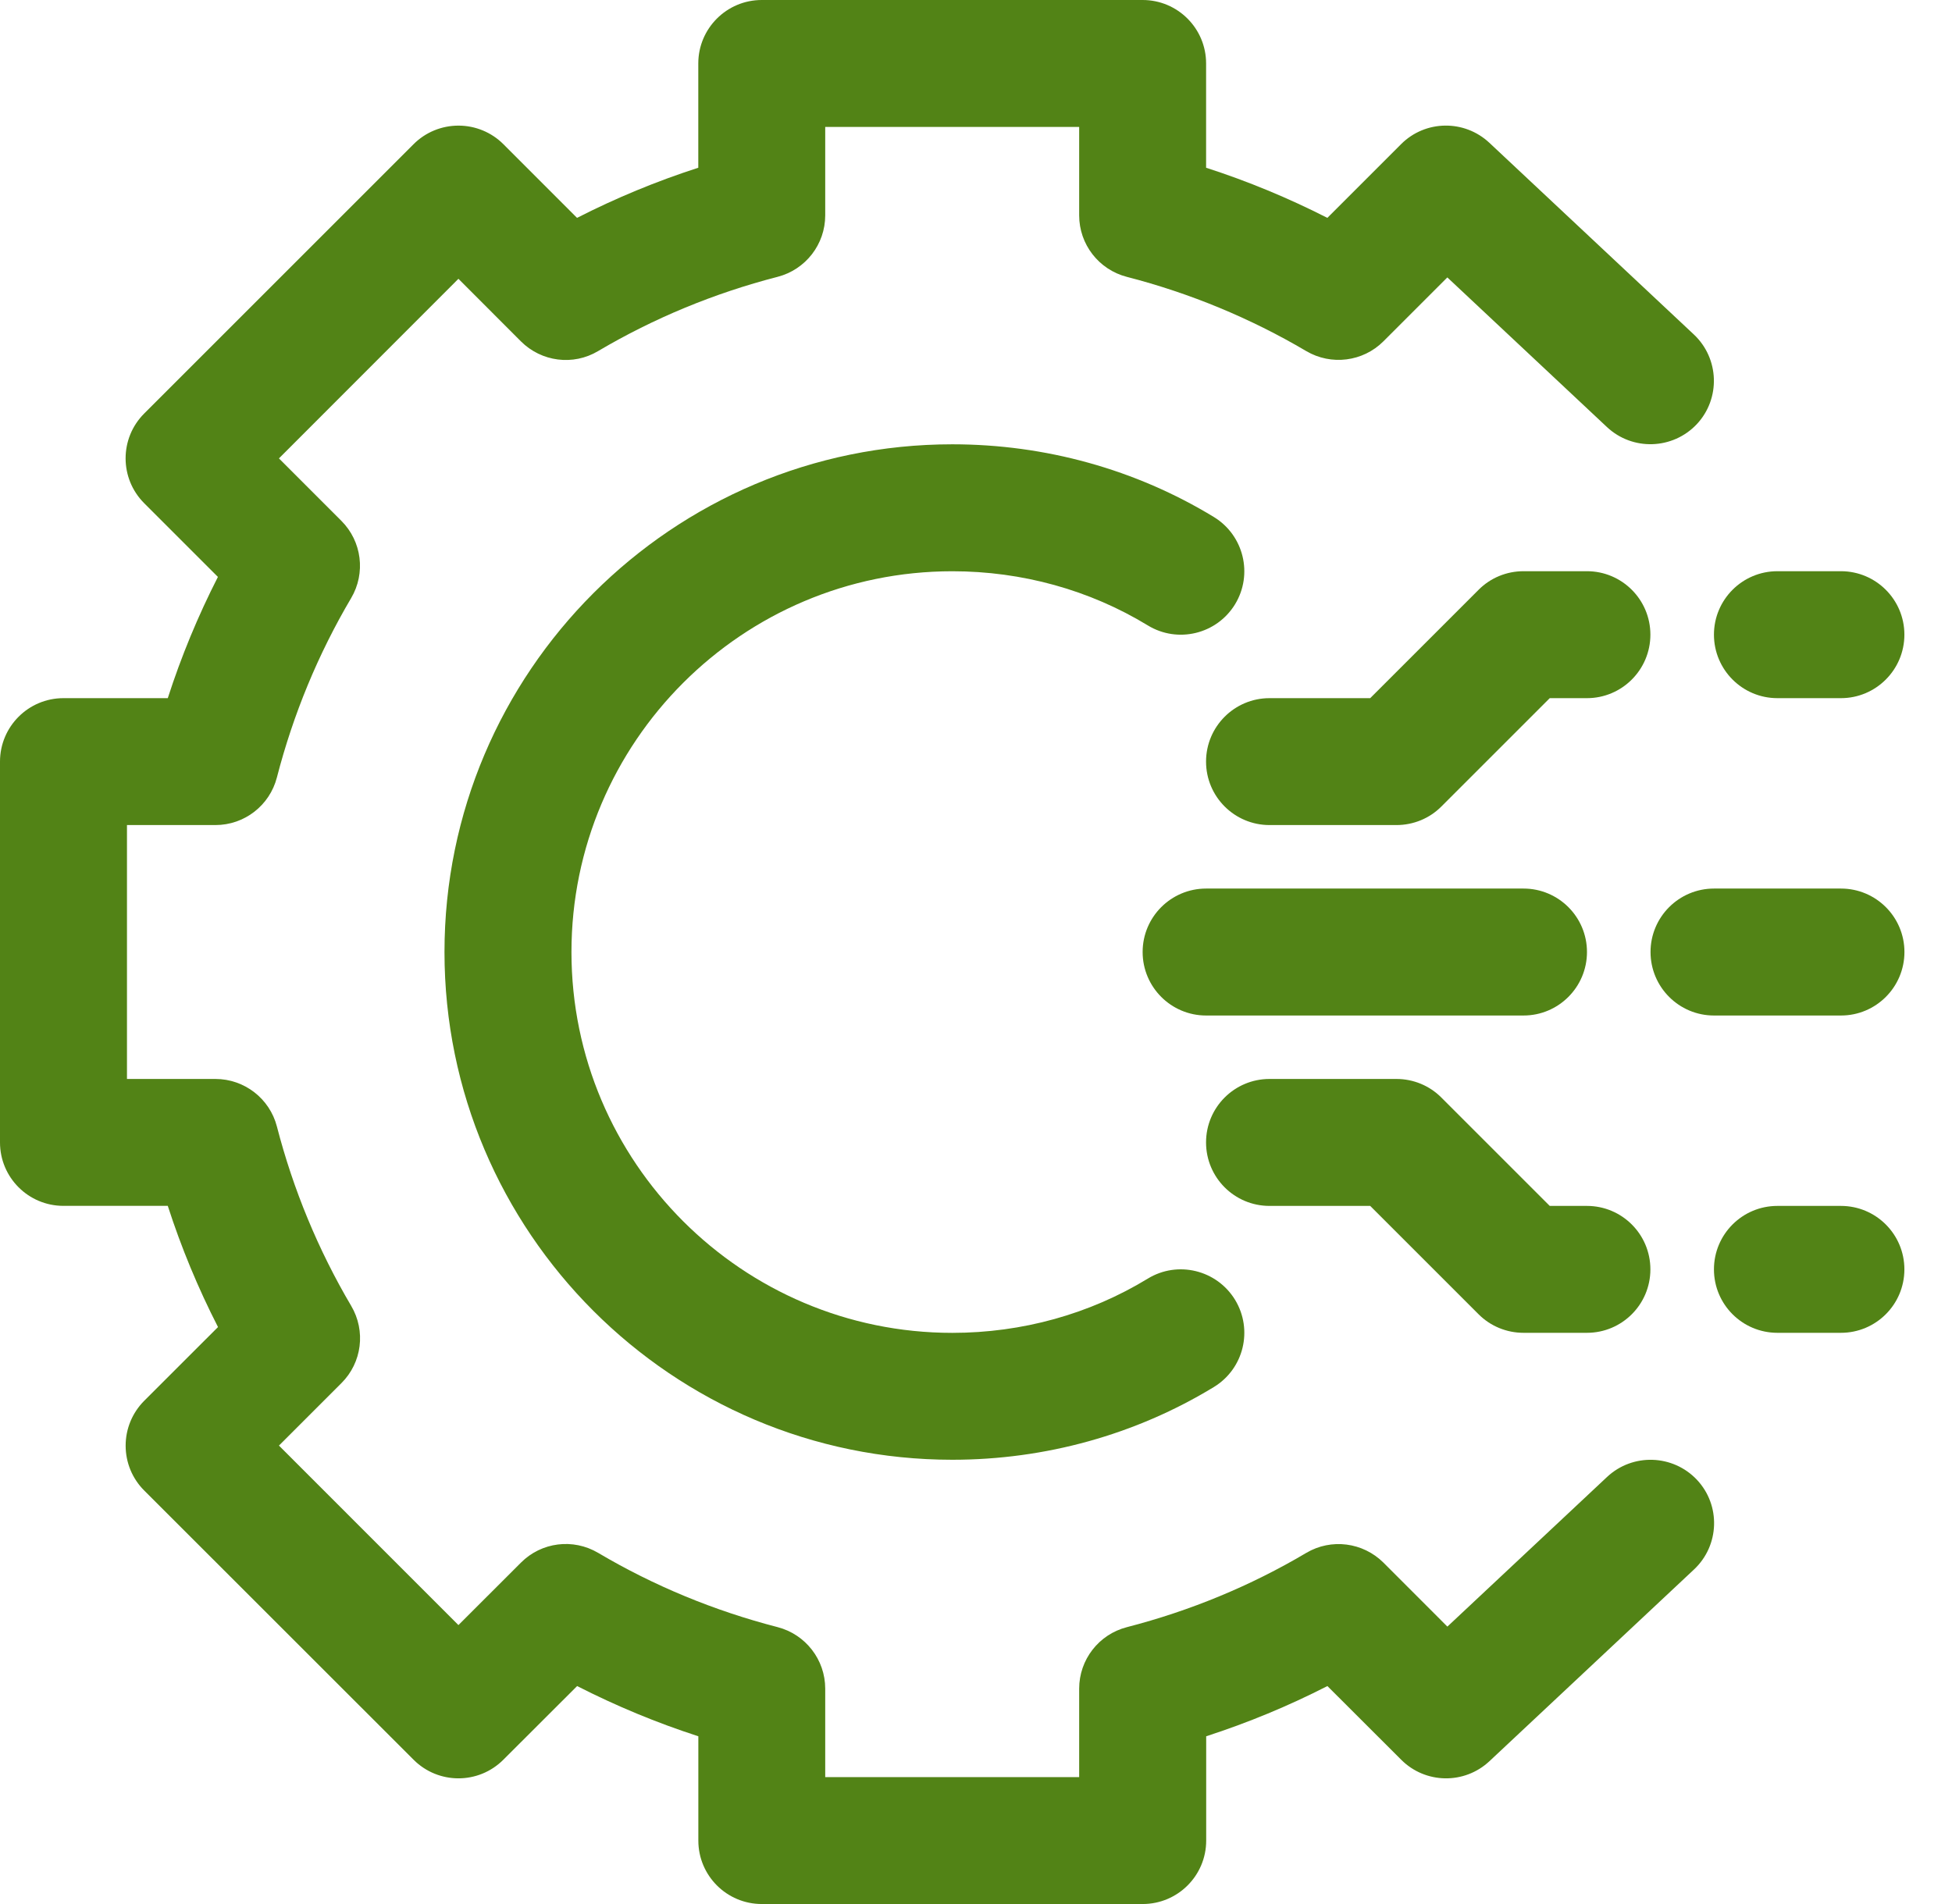
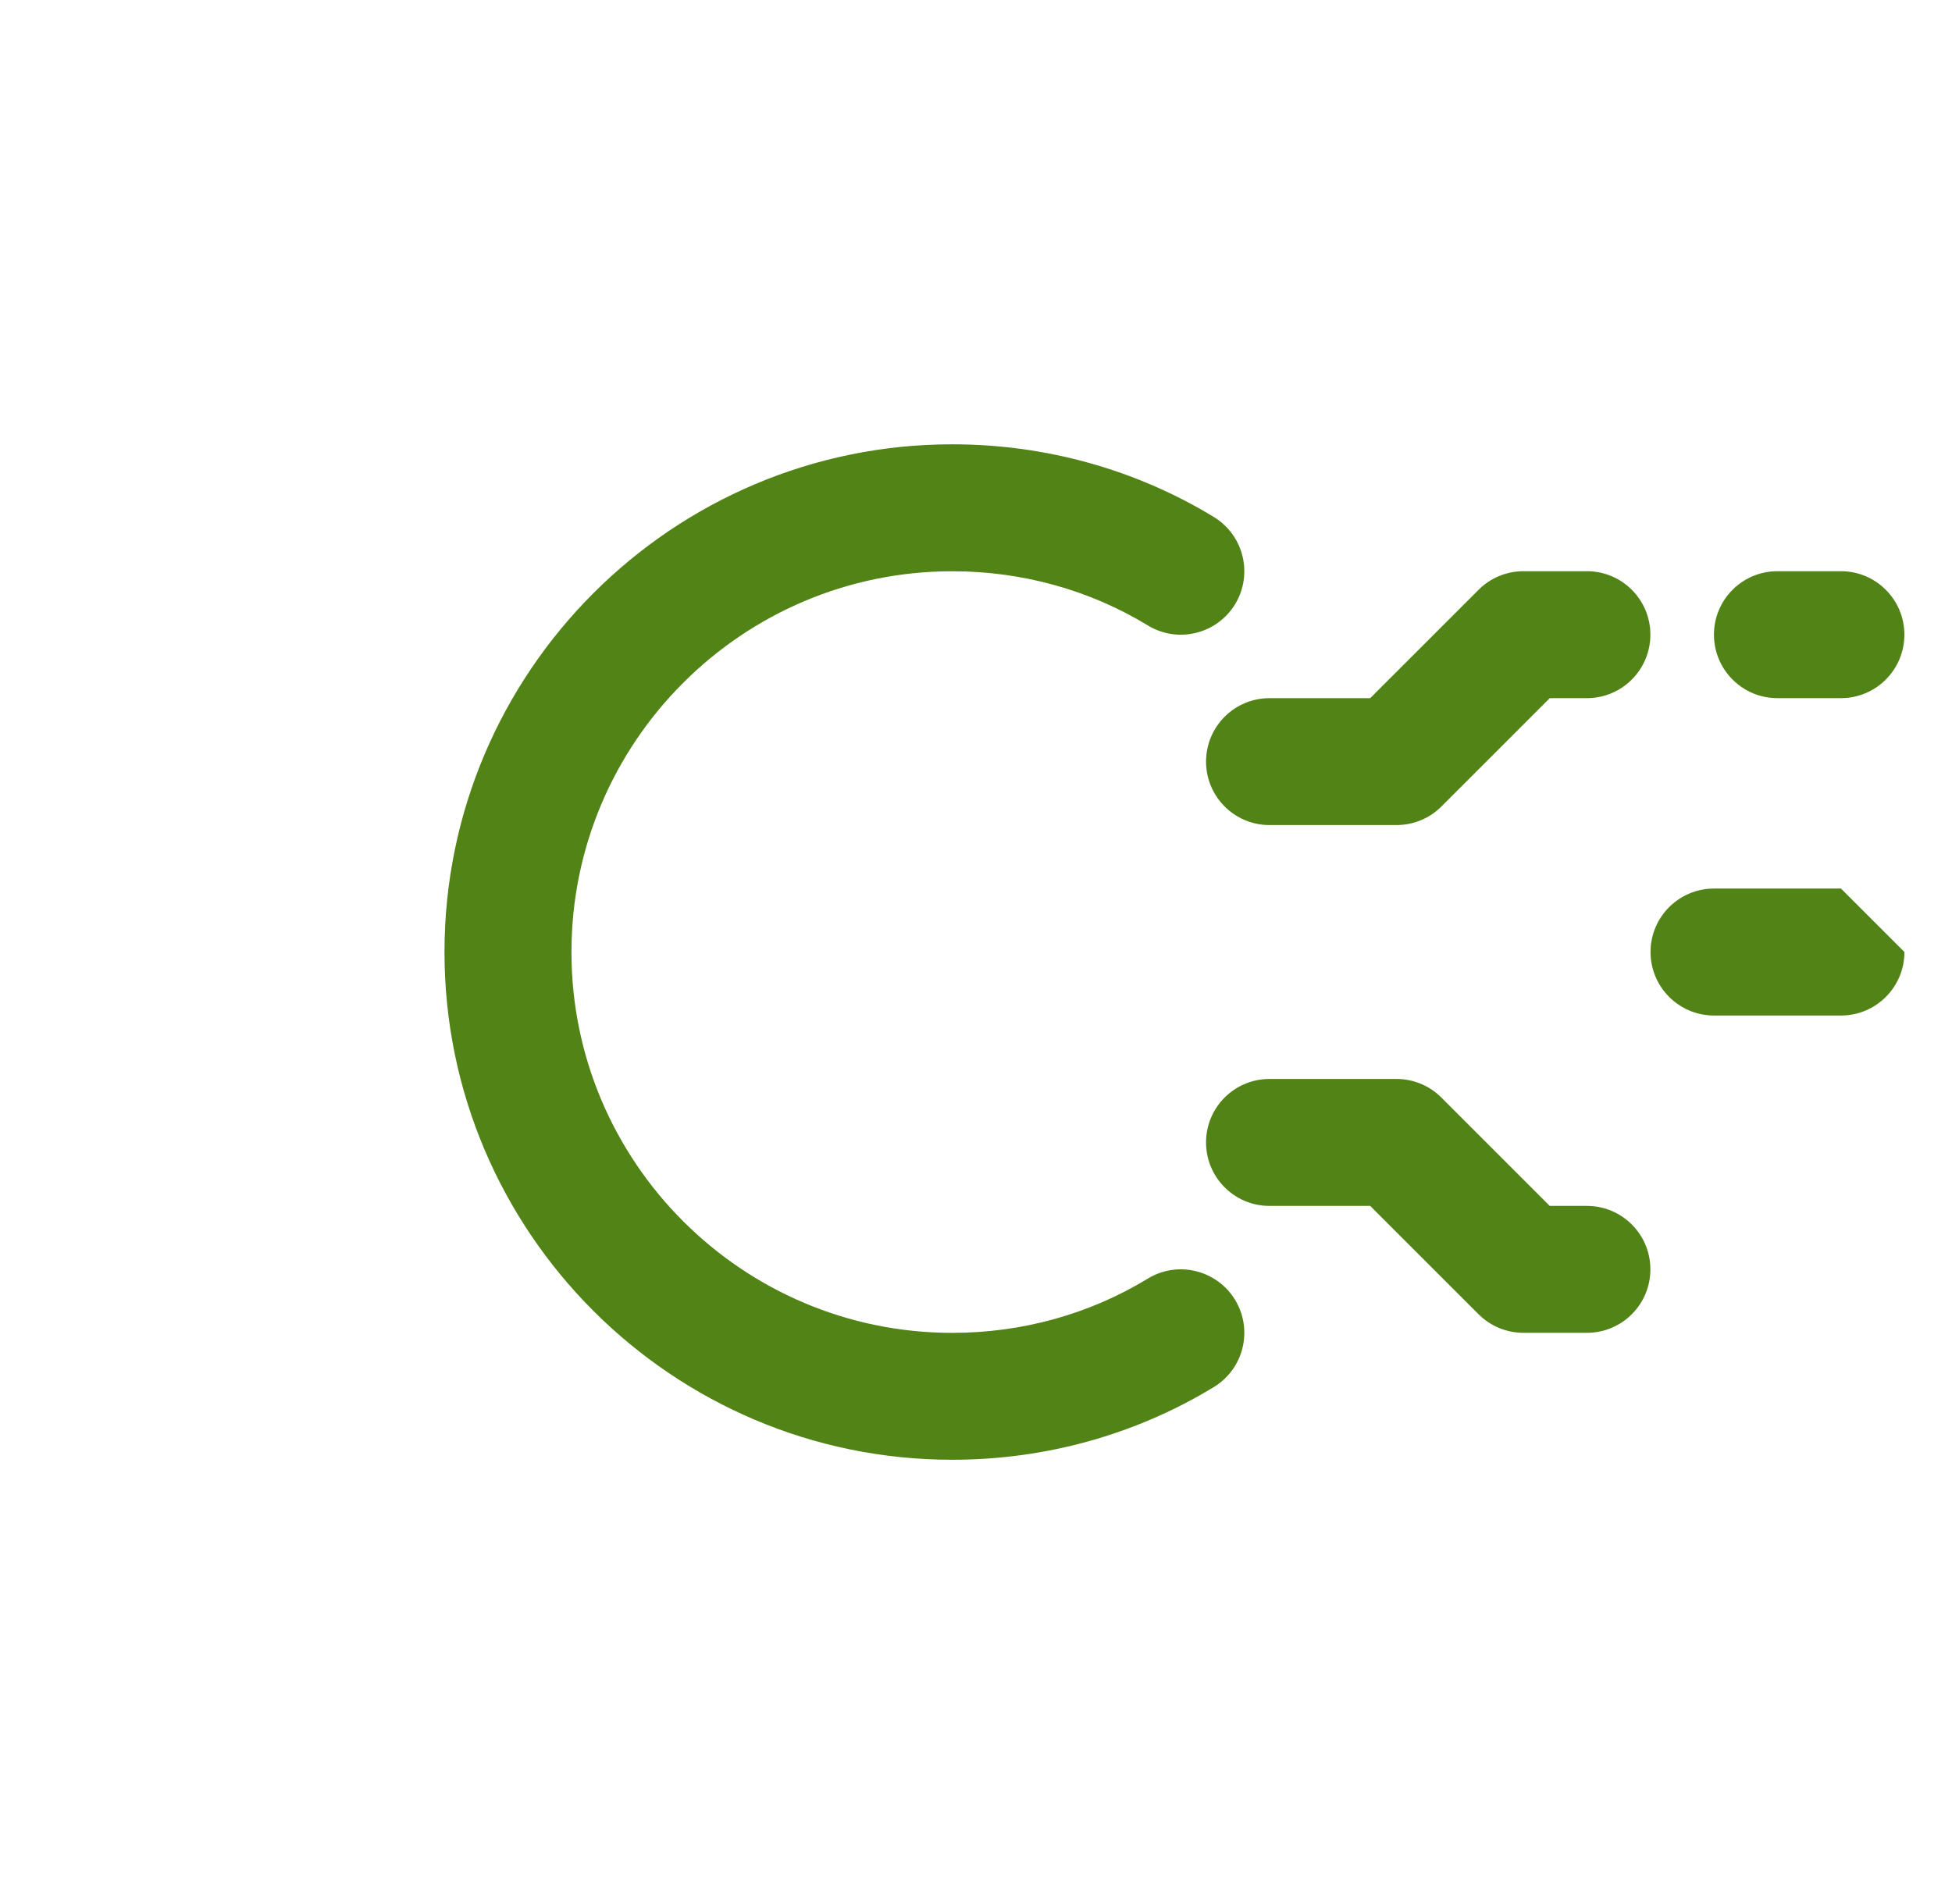
<svg xmlns="http://www.w3.org/2000/svg" width="41" height="40" viewBox="0 0 41 40" fill="none">
  <path d="M33.332 12H31.999C31.645 12 31.305 12.14 31.056 12.391L28.78 14.667H26.665C25.929 14.667 25.332 15.264 25.332 16C25.332 16.736 25.929 17.333 26.665 17.333H29.332C29.685 17.333 30.026 17.194 30.275 16.943L32.551 14.667H33.332C34.068 14.667 34.665 14.069 34.665 13.333C34.665 12.597 34.068 12 33.332 12Z" fill="#528316" />
  <path d="M28.78 25.334L31.056 27.61C31.305 27.86 31.645 28 31.999 28H33.332C34.068 28 34.665 27.404 34.665 26.667C34.665 25.93 34.068 25.334 33.332 25.334H32.551L30.275 23.058C30.026 22.807 29.685 22.667 29.332 22.667H26.665C25.929 22.667 25.332 23.263 25.332 24C25.332 24.738 25.929 25.334 26.665 25.334H28.78Z" fill="#528316" />
-   <path d="M24 20C24 20.736 24.597 21.334 25.333 21.334H32C32.736 21.334 33.333 20.736 33.333 20C33.333 19.264 32.736 18.667 32 18.667H25.333C24.597 18.667 24 19.264 24 20Z" fill="#528316" />
  <path d="M37.333 14.667H38.667C39.403 14.667 40 14.069 40 13.333C40 12.597 39.403 12 38.667 12H37.333C36.597 12 36 12.597 36 13.333C36 14.069 36.597 14.667 37.333 14.667Z" fill="#528316" />
-   <path d="M38.668 18.667H36.001C35.265 18.667 34.668 19.264 34.668 20C34.668 20.736 35.265 21.334 36.001 21.334H38.668C39.404 21.334 40.001 20.736 40.001 20C40.001 19.264 39.404 18.667 38.668 18.667Z" fill="#528316" />
-   <path d="M38.667 25.334H37.333C36.597 25.334 36 25.93 36 26.667C36 27.404 36.597 28 37.333 28H38.667C39.403 28 40 27.404 40 26.667C40 25.93 39.403 25.334 38.667 25.334Z" fill="#528316" />
+   <path d="M38.668 18.667H36.001C35.265 18.667 34.668 19.264 34.668 20C34.668 20.736 35.265 21.334 36.001 21.334H38.668C39.404 21.334 40.001 20.736 40.001 20Z" fill="#528316" />
  <path d="M25.941 12.695C26.324 12.066 26.125 11.246 25.497 10.862C23.856 9.862 21.956 9.334 20.003 9.334C14.121 9.334 9.336 14.119 9.336 20.001C9.336 25.882 14.121 30.667 20.003 30.667C21.955 30.667 23.855 30.139 25.496 29.139C26.126 28.755 26.324 27.936 25.941 27.306C25.557 26.678 24.736 26.478 24.109 26.861C22.887 27.607 21.467 28.001 20.003 28.001C15.591 28.001 12.003 24.413 12.003 20.001C12.003 15.589 15.591 12.001 20.003 12.001C21.467 12.001 22.887 12.394 24.109 13.139C24.737 13.522 25.557 13.323 25.941 12.695L25.941 12.695Z" fill="#528316" />
-   <path d="M33.755 31.028L30.401 34.172L29.058 32.828C28.627 32.4 27.961 32.313 27.436 32.624C26.265 33.318 24.997 33.841 23.668 34.184C23.079 34.336 22.667 34.867 22.667 35.475V37.334H17.333V35.475C17.333 34.867 16.921 34.336 16.333 34.183C15.003 33.84 13.735 33.316 12.564 32.623C12.037 32.312 11.372 32.397 10.943 32.827L9.629 34.14L5.859 30.369L7.172 29.056C7.603 28.627 7.687 27.96 7.377 27.435C6.684 26.26 6.159 24.992 5.816 23.665C5.664 23.079 5.133 22.667 4.525 22.667H2.667V17.333H4.525C5.133 17.333 5.664 16.922 5.816 16.333C6.159 15.004 6.684 13.736 7.376 12.564C7.685 12.04 7.601 11.373 7.171 10.943L5.859 9.63L9.629 5.857L10.941 7.171C11.372 7.602 12.04 7.688 12.562 7.376C13.735 6.683 15.002 6.159 16.332 5.816C16.921 5.664 17.333 5.133 17.333 4.525V2.667H22.667V4.525C22.667 5.133 23.079 5.664 23.667 5.816C24.996 6.159 26.264 6.684 27.437 7.376C27.96 7.684 28.628 7.6 29.057 7.171L30.4 5.828L33.753 8.972C34.289 9.474 35.133 9.448 35.639 8.912C36.142 8.375 36.114 7.531 35.578 7.027L31.283 3C30.756 2.507 29.936 2.52 29.428 3.029L27.88 4.577C27.061 4.16 26.211 3.807 25.333 3.524V1.333C25.333 0.597 24.736 0 24 0H16C15.264 0 14.667 0.597 14.667 1.333V3.524C13.789 3.807 12.937 4.16 12.12 4.577L10.572 3.028C10.323 2.779 9.983 2.639 9.63 2.639C9.276 2.639 8.936 2.779 8.687 3.029L3.029 8.687C2.508 9.208 2.508 10.051 3.029 10.572L4.577 12.12C4.16 12.937 3.807 13.789 3.524 14.667H1.333C0.597 14.667 0 15.264 0 16V24C0 24.737 0.597 25.333 1.333 25.333H3.524C3.807 26.209 4.16 27.061 4.579 27.879L3.029 29.428C2.779 29.679 2.639 30.016 2.639 30.371C2.639 30.725 2.779 31.064 3.029 31.313L8.687 36.969C9.208 37.49 10.051 37.49 10.572 36.969L12.122 35.421C12.939 35.838 13.79 36.192 14.668 36.476L14.668 38.667C14.668 39.404 15.265 40 16.001 40H24.001C24.737 40 25.335 39.404 25.335 38.667V36.476C26.212 36.192 27.064 35.839 27.881 35.421L29.431 36.969C29.939 37.478 30.76 37.492 31.286 36.998L35.582 32.971C36.119 32.467 36.146 31.623 35.642 31.087C35.136 30.552 34.292 30.525 33.755 31.028L33.755 31.028Z" fill="#528316" />
</svg>